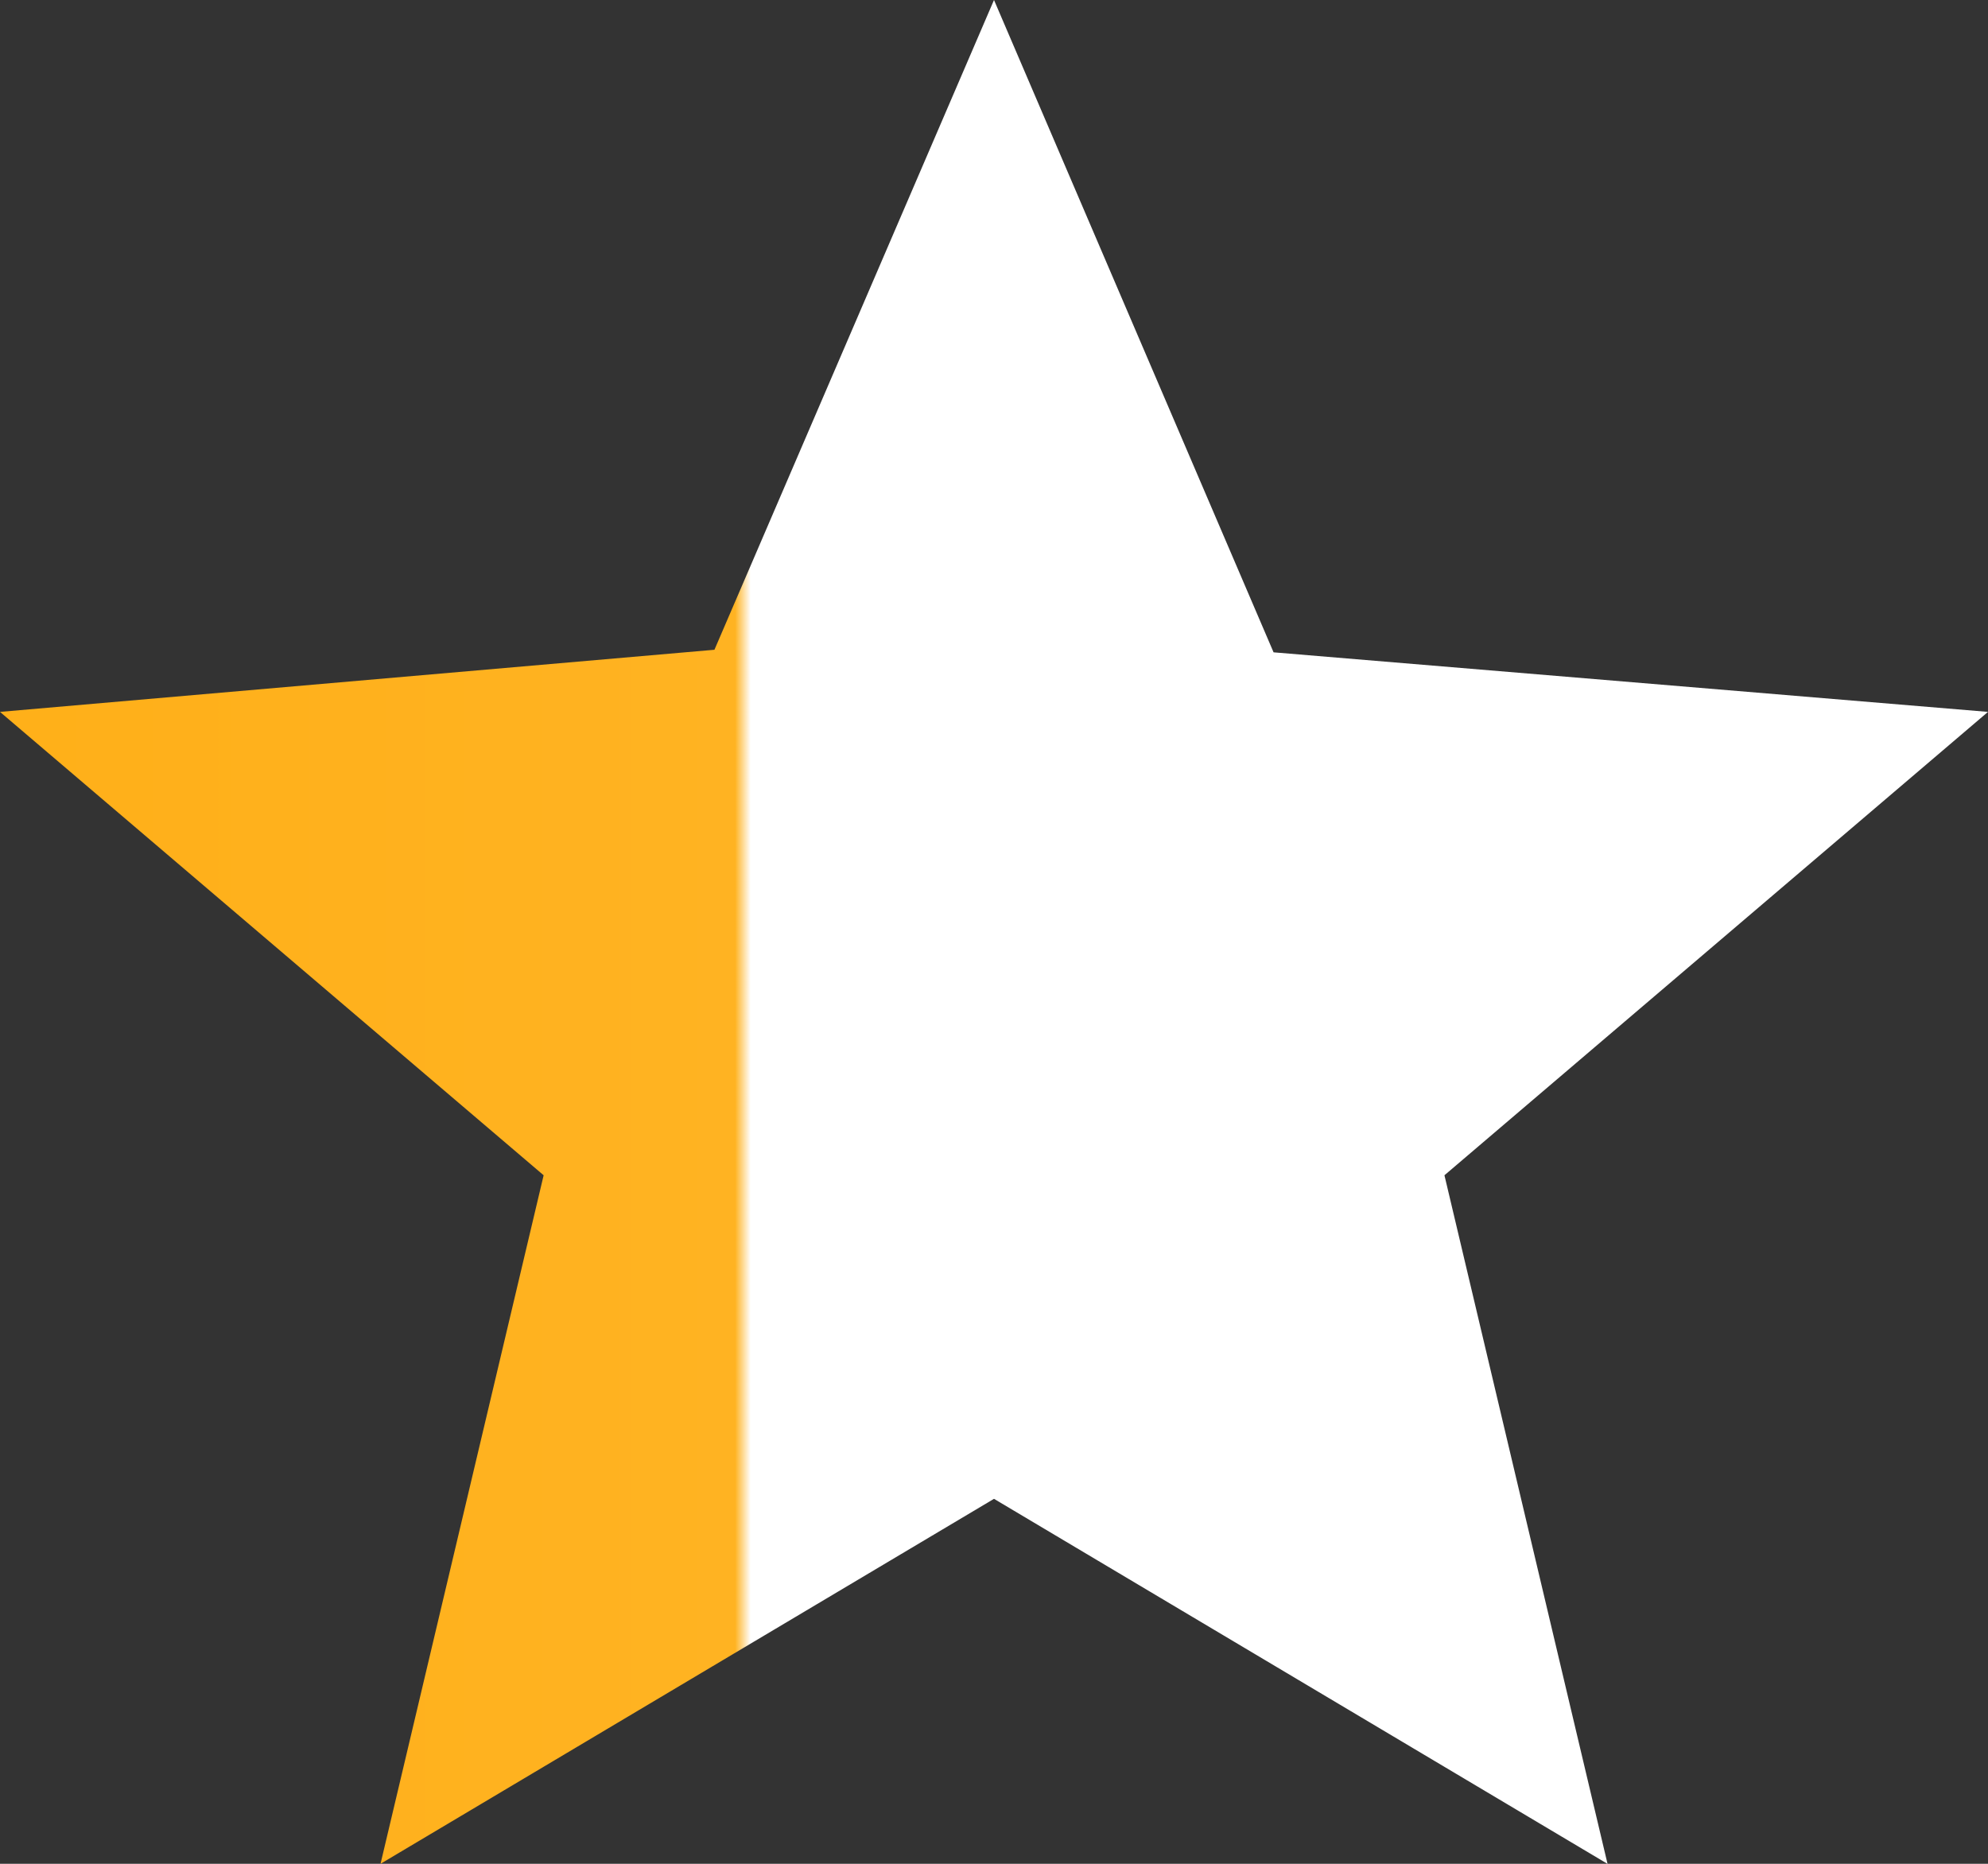
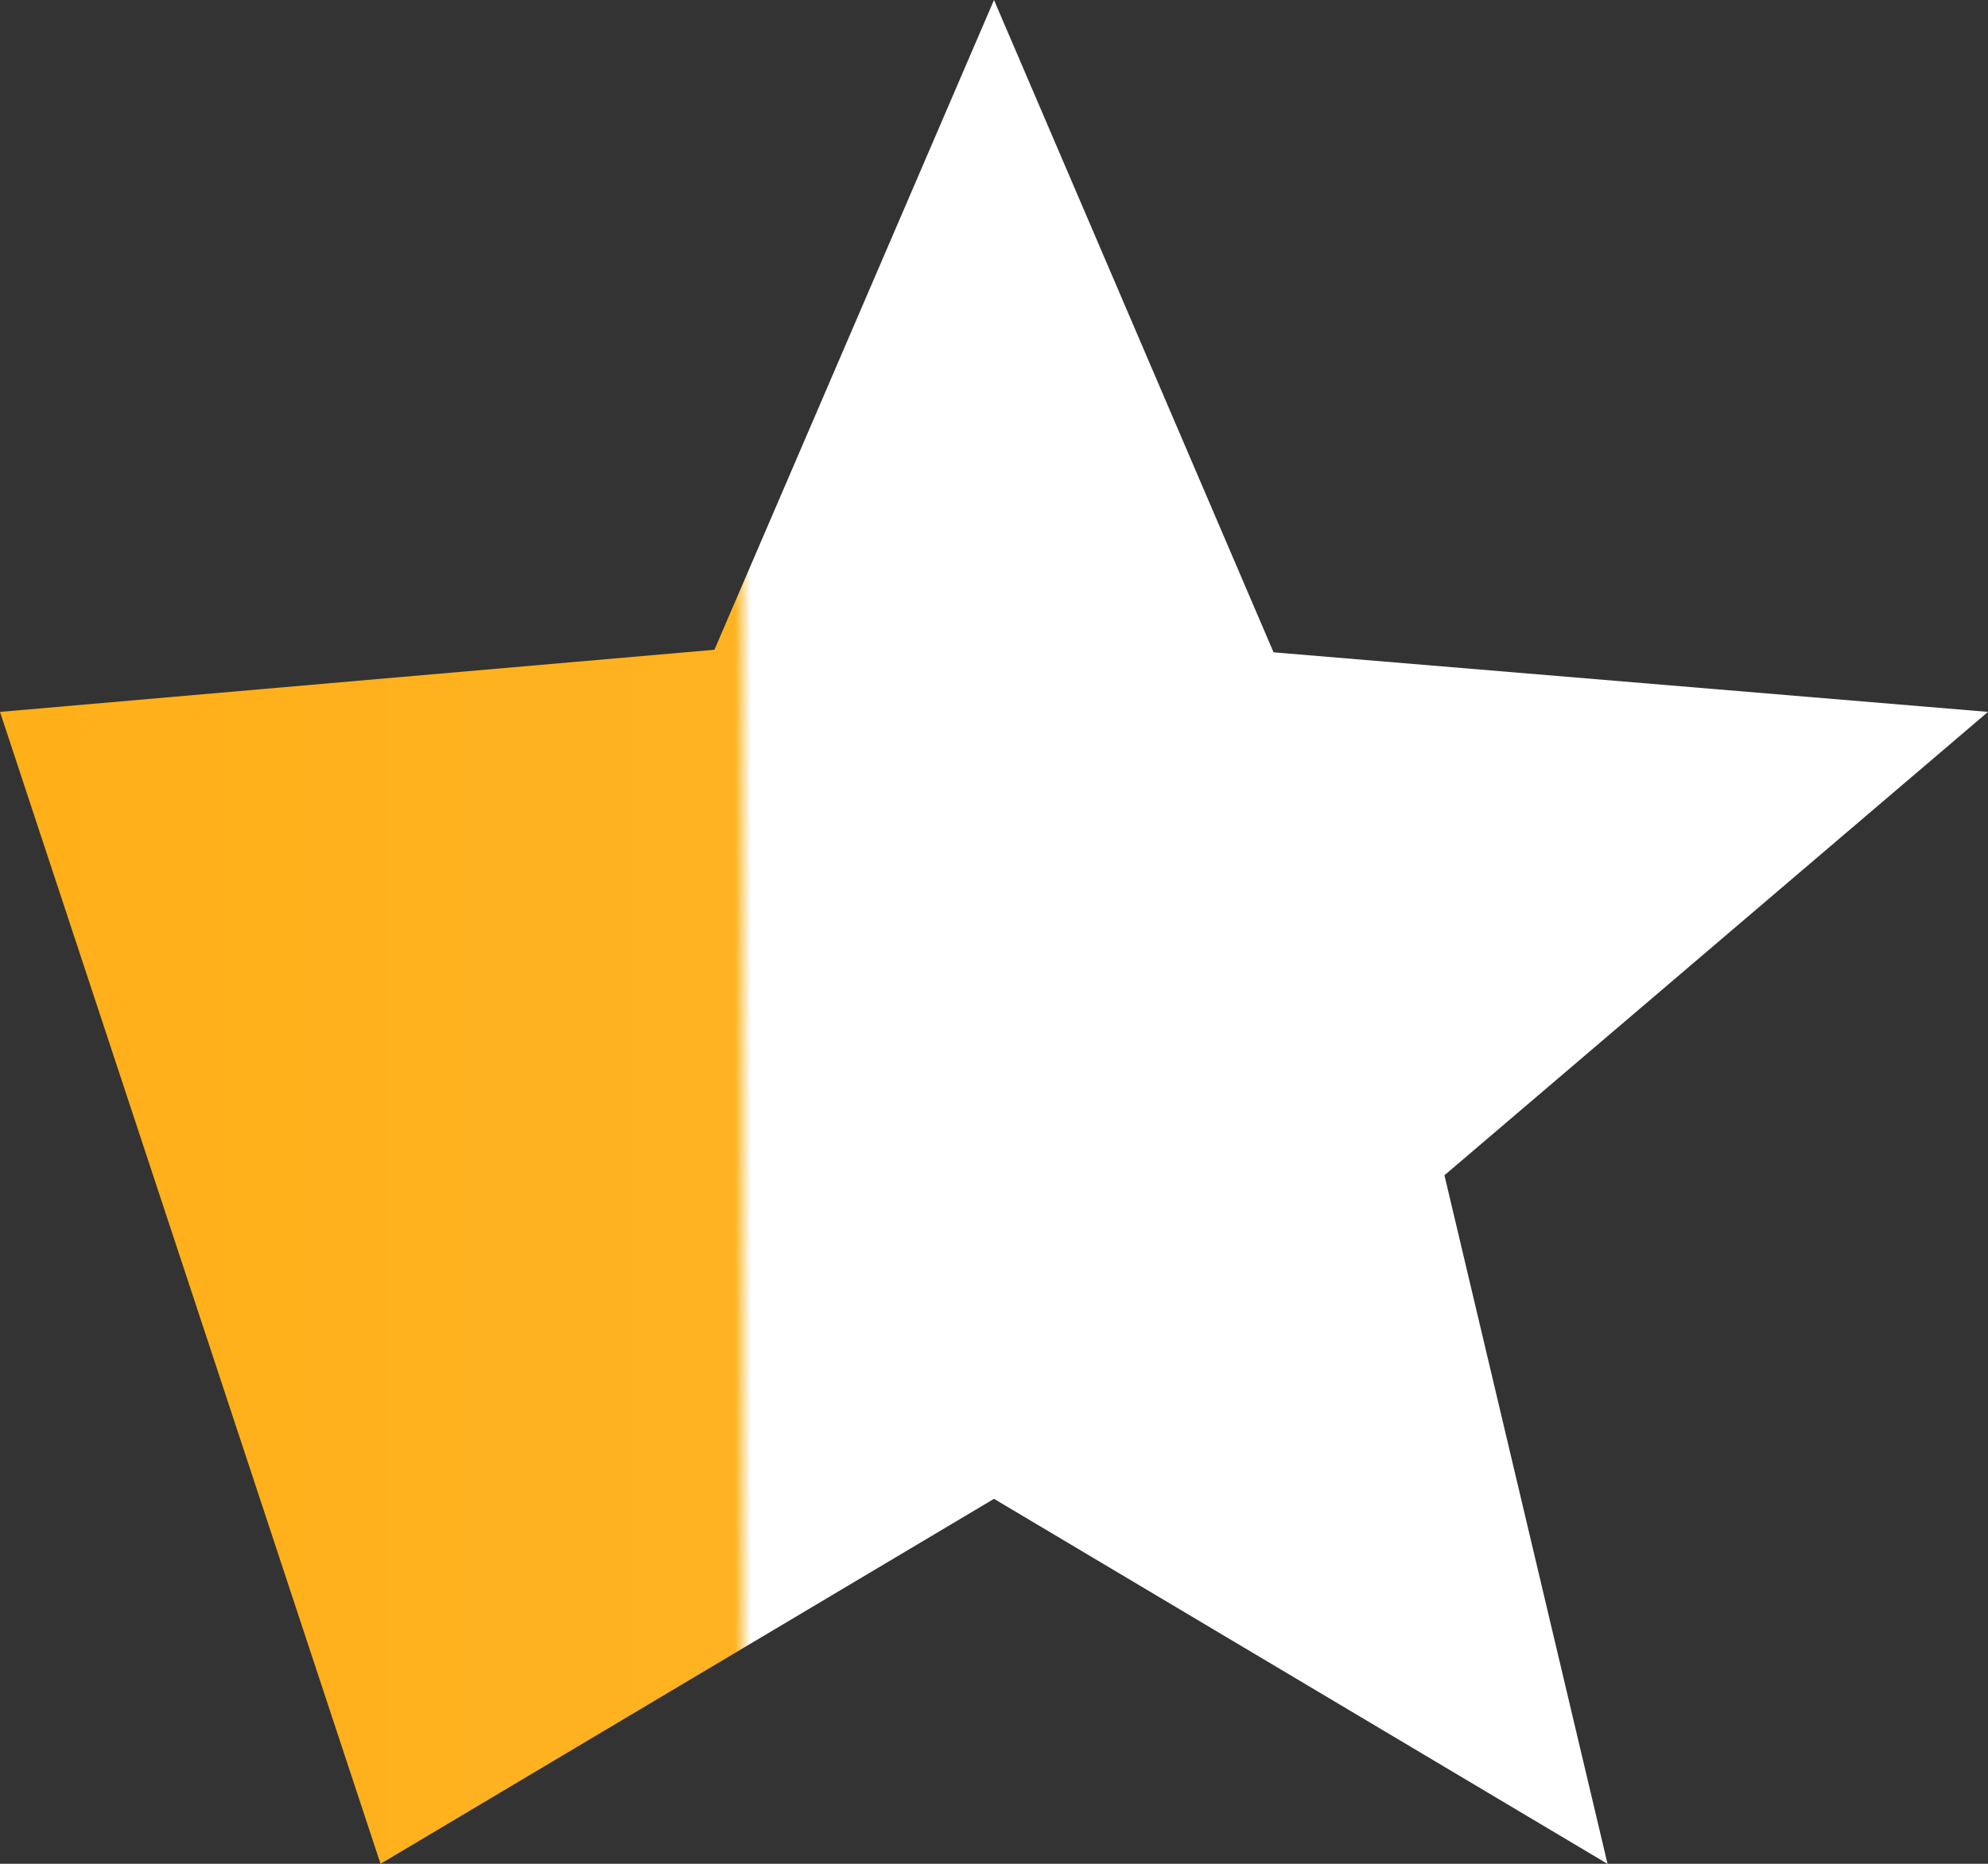
<svg xmlns="http://www.w3.org/2000/svg" width="24" height="22.5" viewBox="0 0 24 22.5">
  <rect x="0" y="0" width="24" height="22.5" fill="#333333" stroke="none" />
  <defs>
    <linearGradient id="linear-gradient" x1="1.303" y1="1" x2="-0.248" y2="1" gradientUnits="objectBoundingBox">
      <stop offset="0" stop-color="#fff" />
      <stop offset="0.596" stop-color="#fff" />
      <stop offset="0.601" stop-color="#ffb322" />
      <stop offset="1" stop-color="#ffad12" />
    </linearGradient>
  </defs>
-   <path id="star_19dp-Half_E8EAED_FILL1_wght400_GRAD0_opsz20" d="M100.594-841.5l1.969-8.312L96-855.406l8.625-.75L108-864l3.375,7.875,8.625.719-6.562,5.594,1.969,8.313L108-845.906Z" transform="translate(-96 864)" fill="url(#linear-gradient)" />
+   <path id="star_19dp-Half_E8EAED_FILL1_wght400_GRAD0_opsz20" d="M100.594-841.5L96-855.406l8.625-.75L108-864l3.375,7.875,8.625.719-6.562,5.594,1.969,8.313L108-845.906Z" transform="translate(-96 864)" fill="url(#linear-gradient)" />
</svg>